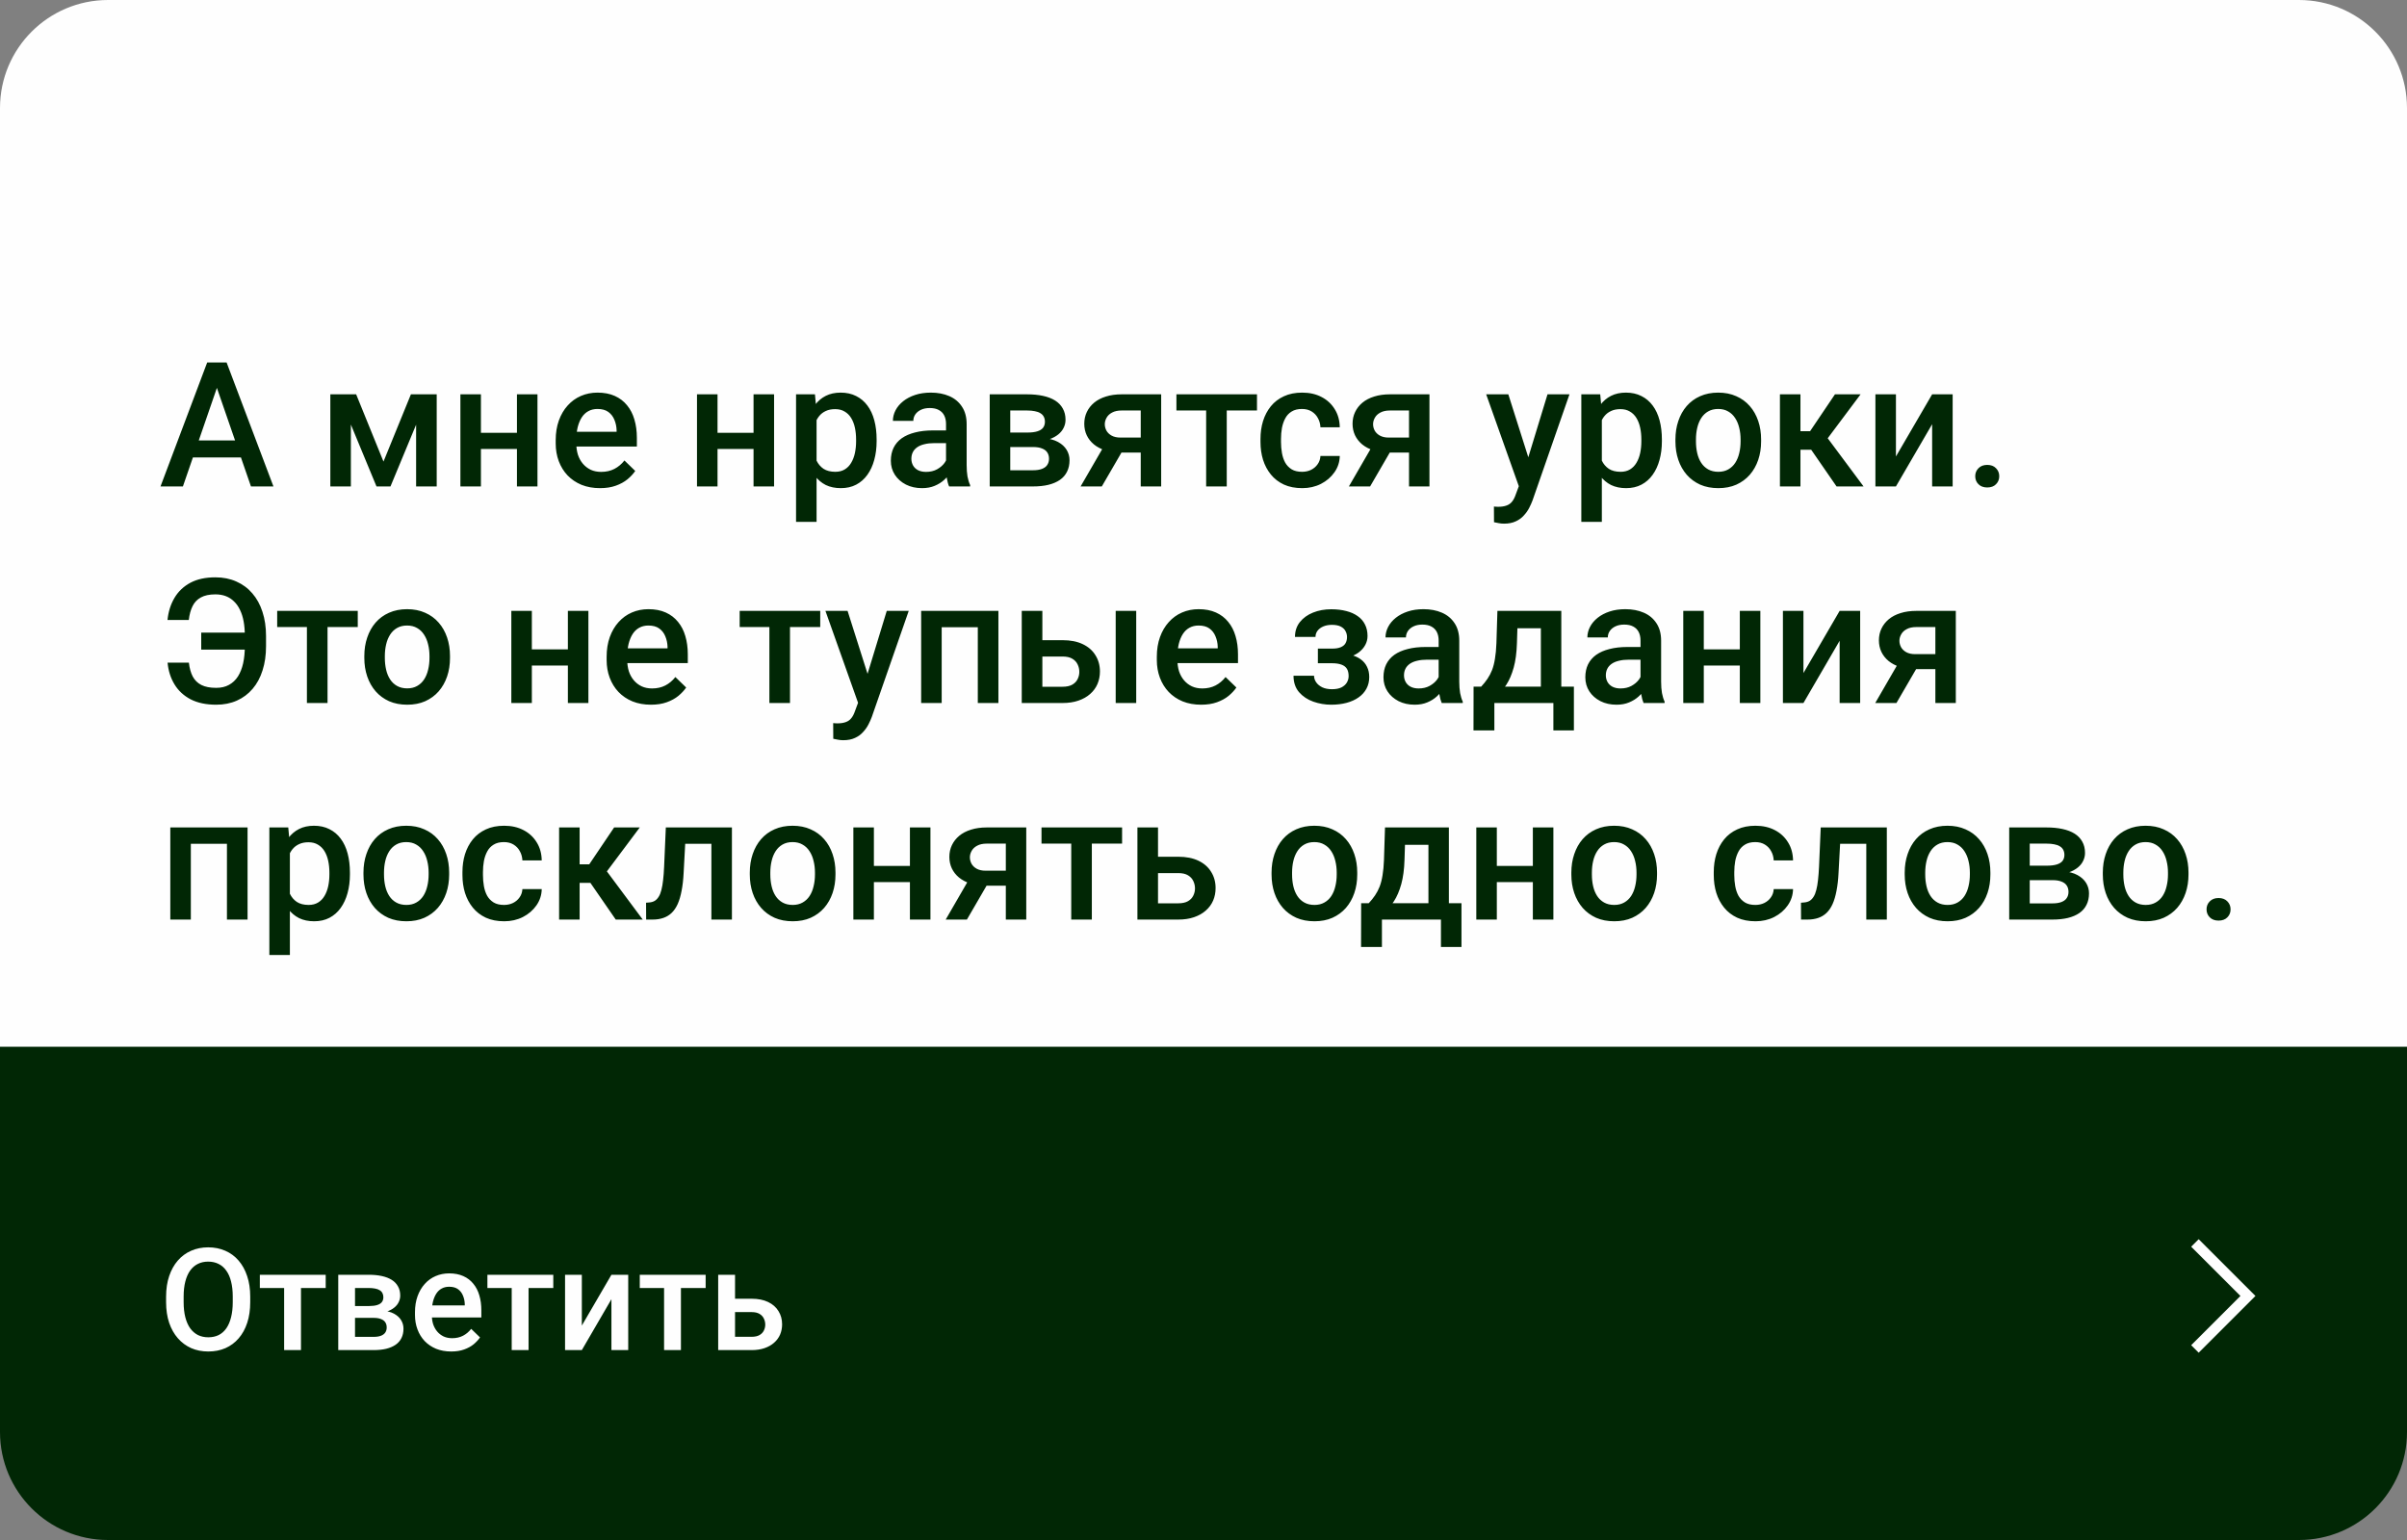
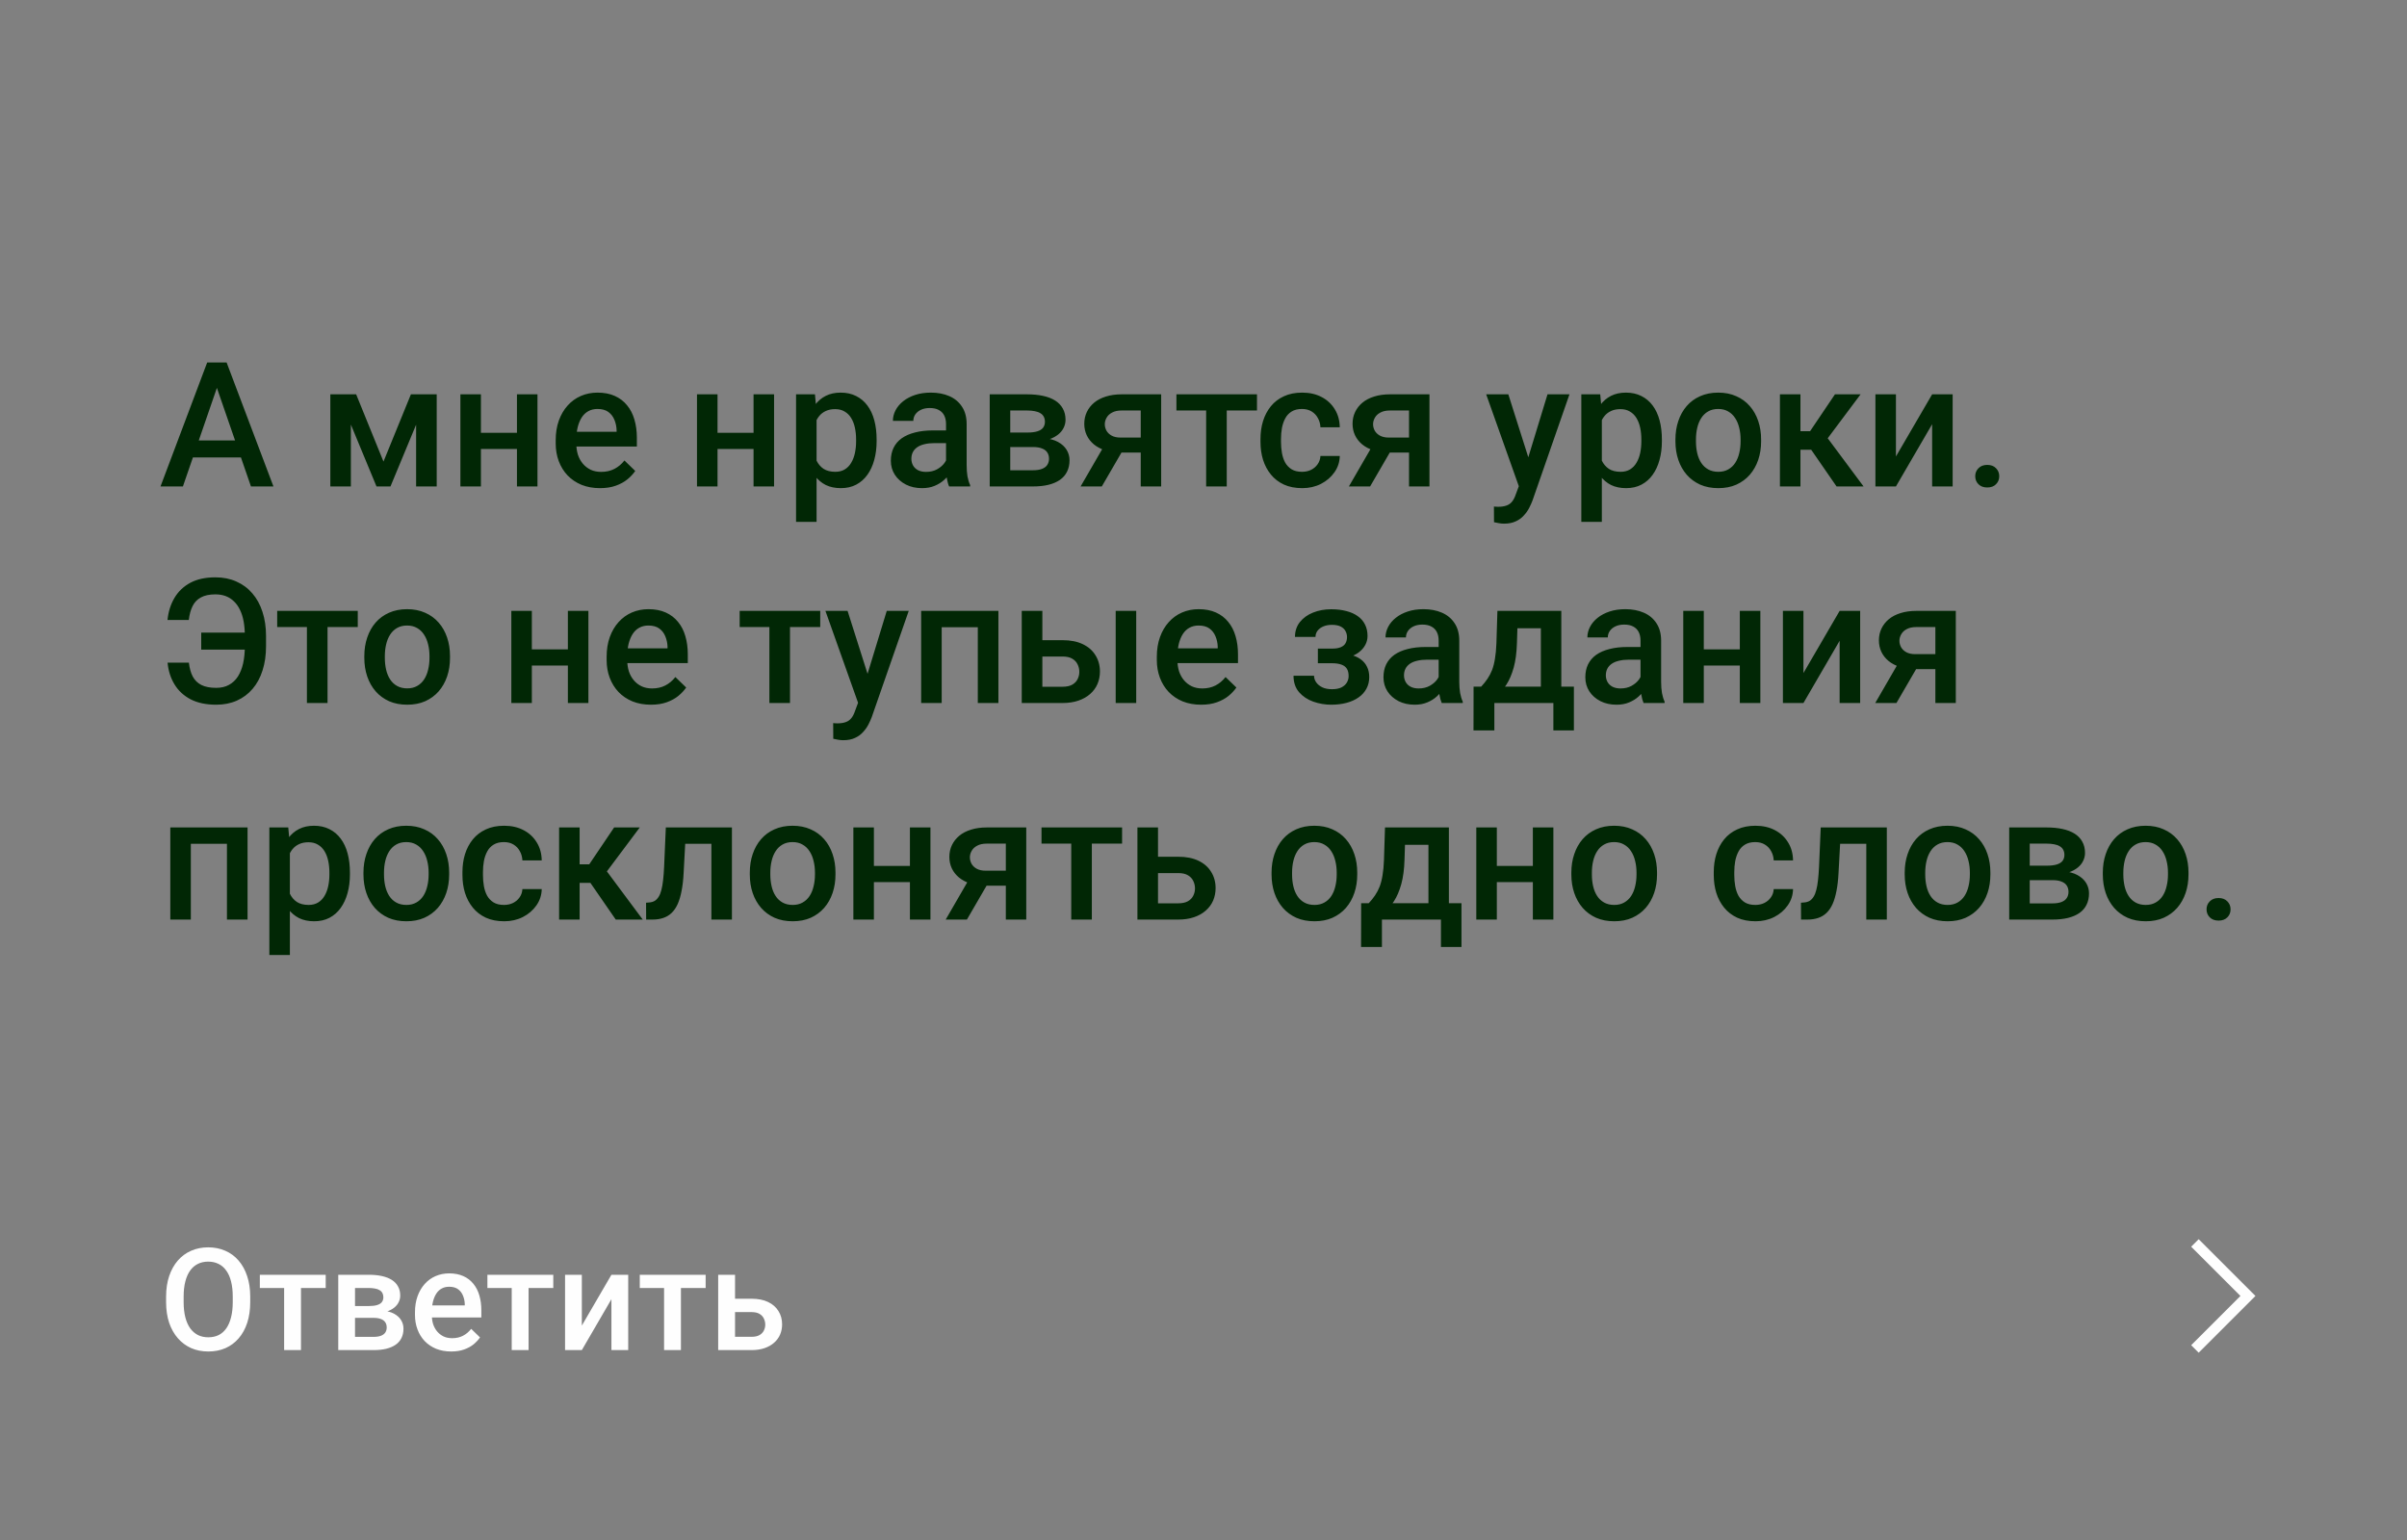
<svg xmlns="http://www.w3.org/2000/svg" width="200" height="128" viewBox="0 0 200 128" fill="none">
  <rect x="0" y="0" width="200" height="128" fill="#808080" stroke="none" />
-   <path d="M0 8.98C0 4.021 4.021 0 8.98 0H191.02C195.979 0 200 4.021 200 8.98V89H0V8.98Z" fill="#FEFEFE" />
  <path d="M18.277 31.501L15.198 40.432H13.337L17.215 30.128H18.404L18.277 31.501ZM20.853 40.432L17.767 31.501L17.633 30.128H18.829L22.721 40.432H20.853ZM20.704 36.61V38.019H15.099V36.61H20.704ZM31.864 38.365L34.143 32.775H35.622L32.445 40.432H31.284L28.114 32.775H29.593L31.864 38.365ZM29.154 32.775V40.432H27.448V32.775H29.154ZM34.575 40.432V32.775H36.287V40.432H34.575ZM43.428 35.973V37.318H39.465V35.973H43.428ZM39.96 32.775V40.432H38.255V32.775H39.96ZM44.659 32.775V40.432H42.954V32.775H44.659ZM49.854 40.573C49.288 40.573 48.776 40.481 48.318 40.297C47.865 40.109 47.478 39.847 47.157 39.512C46.841 39.177 46.598 38.783 46.428 38.33C46.259 37.877 46.174 37.389 46.174 36.865V36.582C46.174 35.983 46.261 35.44 46.435 34.954C46.61 34.468 46.853 34.053 47.164 33.709C47.476 33.36 47.844 33.093 48.268 32.909C48.693 32.725 49.153 32.633 49.648 32.633C50.196 32.633 50.675 32.725 51.085 32.909C51.495 33.093 51.835 33.353 52.104 33.688C52.378 34.018 52.581 34.412 52.713 34.869C52.849 35.327 52.918 35.832 52.918 36.384V37.113H47.002V35.888H51.234V35.754C51.224 35.447 51.163 35.16 51.05 34.891C50.941 34.622 50.774 34.405 50.547 34.239C50.321 34.074 50.019 33.992 49.641 33.992C49.358 33.992 49.106 34.053 48.884 34.176C48.667 34.294 48.486 34.466 48.339 34.692C48.193 34.919 48.08 35.193 47.999 35.513C47.924 35.829 47.886 36.186 47.886 36.582V36.865C47.886 37.2 47.931 37.511 48.021 37.799C48.115 38.082 48.252 38.33 48.431 38.542C48.611 38.755 48.828 38.922 49.082 39.045C49.337 39.163 49.627 39.222 49.953 39.222C50.363 39.222 50.729 39.139 51.05 38.974C51.37 38.809 51.649 38.575 51.885 38.273L52.783 39.144C52.618 39.384 52.404 39.616 52.139 39.837C51.875 40.054 51.552 40.231 51.17 40.368C50.792 40.505 50.354 40.573 49.854 40.573ZM63.087 35.973V37.318H59.124V35.973H63.087ZM59.62 32.775V40.432H57.914V32.775H59.62ZM64.319 32.775V40.432H62.613V32.775H64.319ZM67.85 34.247V43.376H66.145V32.775H67.716L67.85 34.247ZM72.839 36.532V36.681C72.839 37.238 72.773 37.754 72.641 38.231C72.514 38.703 72.323 39.115 72.068 39.469C71.818 39.818 71.509 40.09 71.141 40.283C70.773 40.477 70.348 40.573 69.867 40.573C69.391 40.573 68.973 40.486 68.614 40.312C68.26 40.132 67.961 39.88 67.716 39.554C67.47 39.229 67.272 38.846 67.121 38.408C66.975 37.964 66.871 37.478 66.81 36.95V36.377C66.871 35.815 66.975 35.306 67.121 34.848C67.272 34.391 67.47 33.996 67.716 33.666C67.961 33.336 68.26 33.081 68.614 32.902C68.968 32.723 69.381 32.633 69.853 32.633C70.334 32.633 70.761 32.727 71.134 32.916C71.507 33.1 71.82 33.364 72.075 33.709C72.33 34.048 72.521 34.459 72.648 34.94C72.776 35.417 72.839 35.947 72.839 36.532ZM71.134 36.681V36.532C71.134 36.179 71.101 35.851 71.035 35.549C70.969 35.242 70.865 34.973 70.723 34.742C70.582 34.511 70.4 34.331 70.178 34.204C69.961 34.072 69.7 34.006 69.393 34.006C69.091 34.006 68.831 34.058 68.614 34.162C68.397 34.261 68.216 34.4 68.07 34.579C67.923 34.758 67.81 34.968 67.73 35.209C67.65 35.445 67.593 35.702 67.56 35.98V37.353C67.617 37.693 67.713 38.004 67.85 38.288C67.987 38.571 68.18 38.797 68.43 38.967C68.685 39.132 69.011 39.215 69.407 39.215C69.714 39.215 69.975 39.148 70.192 39.016C70.41 38.884 70.587 38.703 70.723 38.471C70.865 38.236 70.969 37.964 71.035 37.658C71.101 37.351 71.134 37.025 71.134 36.681ZM78.607 38.896V35.244C78.607 34.971 78.557 34.735 78.458 34.537C78.359 34.339 78.208 34.185 78.005 34.077C77.807 33.968 77.557 33.914 77.255 33.914C76.977 33.914 76.736 33.961 76.533 34.056C76.331 34.15 76.172 34.277 76.059 34.438C75.946 34.598 75.889 34.78 75.889 34.983H74.191C74.191 34.681 74.264 34.388 74.41 34.105C74.557 33.822 74.769 33.57 75.047 33.348C75.326 33.126 75.658 32.952 76.045 32.824C76.432 32.697 76.866 32.633 77.347 32.633C77.923 32.633 78.432 32.73 78.876 32.923C79.324 33.117 79.675 33.409 79.93 33.801C80.19 34.188 80.32 34.674 80.32 35.259V38.663C80.32 39.012 80.343 39.325 80.39 39.604C80.442 39.877 80.515 40.116 80.61 40.319V40.432H78.862C78.781 40.248 78.718 40.014 78.671 39.731C78.628 39.443 78.607 39.165 78.607 38.896ZM78.855 35.775L78.869 36.83H77.644C77.328 36.83 77.05 36.86 76.809 36.922C76.569 36.978 76.368 37.063 76.208 37.176C76.047 37.29 75.927 37.426 75.847 37.587C75.767 37.747 75.727 37.929 75.727 38.132C75.727 38.335 75.774 38.521 75.868 38.691C75.963 38.856 76.099 38.986 76.279 39.08C76.463 39.174 76.684 39.222 76.944 39.222C77.293 39.222 77.597 39.151 77.857 39.009C78.121 38.863 78.329 38.686 78.48 38.479C78.63 38.266 78.711 38.066 78.72 37.877L79.272 38.634C79.216 38.828 79.119 39.035 78.982 39.257C78.845 39.479 78.666 39.691 78.444 39.894C78.227 40.092 77.965 40.255 77.659 40.382C77.357 40.51 77.007 40.573 76.611 40.573C76.111 40.573 75.665 40.474 75.274 40.276C74.882 40.073 74.576 39.802 74.354 39.462C74.132 39.118 74.021 38.729 74.021 38.295C74.021 37.889 74.097 37.53 74.248 37.219C74.403 36.903 74.63 36.639 74.927 36.426C75.229 36.214 75.597 36.054 76.031 35.945C76.465 35.832 76.96 35.775 77.517 35.775H78.855ZM85.825 37.155H83.377L83.363 35.952H85.372C85.703 35.952 85.974 35.919 86.186 35.853C86.403 35.787 86.564 35.688 86.667 35.556C86.771 35.419 86.823 35.254 86.823 35.06C86.823 34.9 86.793 34.761 86.731 34.643C86.67 34.52 86.575 34.421 86.448 34.346C86.325 34.266 86.17 34.209 85.981 34.176C85.797 34.138 85.582 34.119 85.337 34.119H83.943V40.432H82.237V32.775H85.337C85.828 32.775 86.269 32.817 86.66 32.902C87.057 32.987 87.394 33.117 87.672 33.291C87.951 33.466 88.163 33.688 88.309 33.956C88.46 34.221 88.536 34.532 88.536 34.891C88.536 35.127 88.484 35.348 88.38 35.556C88.281 35.763 88.132 35.947 87.934 36.108C87.736 36.268 87.493 36.4 87.205 36.504C86.918 36.603 86.587 36.664 86.215 36.688L85.825 37.155ZM85.825 40.432H82.881L83.561 39.087H85.825C86.127 39.087 86.377 39.049 86.575 38.974C86.774 38.898 86.92 38.79 87.014 38.648C87.113 38.502 87.163 38.33 87.163 38.132C87.163 37.929 87.116 37.754 87.021 37.608C86.927 37.462 86.781 37.351 86.582 37.276C86.389 37.195 86.137 37.155 85.825 37.155H83.879L83.893 35.952H86.207L86.696 36.419C87.182 36.452 87.585 36.556 87.906 36.731C88.227 36.905 88.467 37.124 88.628 37.389C88.788 37.653 88.868 37.941 88.868 38.252C88.868 38.611 88.8 38.927 88.663 39.2C88.531 39.474 88.333 39.703 88.069 39.887C87.809 40.066 87.491 40.203 87.113 40.297C86.736 40.387 86.306 40.432 85.825 40.432ZM91.954 36.688H93.723L91.55 40.432H89.788L91.954 36.688ZM93.199 32.775H96.483V40.432H94.785V34.119H93.199C92.879 34.119 92.614 34.176 92.407 34.289C92.199 34.398 92.046 34.541 91.947 34.721C91.848 34.895 91.798 35.075 91.798 35.259C91.798 35.443 91.843 35.62 91.933 35.789C92.027 35.959 92.171 36.098 92.364 36.207C92.562 36.315 92.81 36.37 93.107 36.37H95.358V37.615H93.107C92.636 37.615 92.213 37.556 91.841 37.438C91.468 37.316 91.152 37.148 90.892 36.936C90.633 36.719 90.435 36.466 90.298 36.179C90.161 35.886 90.093 35.568 90.093 35.223C90.093 34.869 90.163 34.544 90.305 34.247C90.447 33.949 90.649 33.69 90.914 33.468C91.183 33.246 91.508 33.077 91.89 32.959C92.277 32.836 92.713 32.775 93.199 32.775ZM101.932 32.775V40.432H100.22V32.775H101.932ZM104.444 32.775V34.119H97.75V32.775H104.444ZM108.188 39.215C108.467 39.215 108.717 39.16 108.938 39.052C109.165 38.938 109.346 38.783 109.483 38.585C109.625 38.387 109.703 38.158 109.717 37.898H111.323C111.314 38.394 111.168 38.844 110.884 39.25C110.601 39.656 110.226 39.979 109.759 40.219C109.292 40.455 108.776 40.573 108.209 40.573C107.624 40.573 107.115 40.474 106.681 40.276C106.247 40.073 105.886 39.795 105.598 39.441C105.31 39.087 105.093 38.679 104.947 38.217C104.805 37.754 104.735 37.259 104.735 36.731V36.483C104.735 35.955 104.805 35.459 104.947 34.997C105.093 34.53 105.31 34.119 105.598 33.765C105.886 33.411 106.247 33.136 106.681 32.937C107.115 32.734 107.622 32.633 108.202 32.633C108.816 32.633 109.353 32.756 109.816 33.001C110.278 33.242 110.641 33.579 110.906 34.013C111.175 34.442 111.314 34.943 111.323 35.513H109.717C109.703 35.23 109.632 34.975 109.504 34.749C109.382 34.518 109.207 34.334 108.981 34.197C108.759 34.06 108.492 33.992 108.181 33.992C107.837 33.992 107.551 34.063 107.325 34.204C107.098 34.341 106.921 34.53 106.794 34.77C106.667 35.006 106.575 35.273 106.518 35.57C106.466 35.862 106.44 36.167 106.44 36.483V36.731C106.44 37.047 106.466 37.353 106.518 37.651C106.57 37.948 106.66 38.214 106.787 38.45C106.919 38.681 107.098 38.868 107.325 39.009C107.551 39.146 107.839 39.215 108.188 39.215ZM114.246 36.688H116.015L113.843 40.432H112.08L114.246 36.688ZM115.491 32.775H118.775V40.432H117.077V34.119H115.491C115.171 34.119 114.906 34.176 114.699 34.289C114.491 34.398 114.338 34.541 114.239 34.721C114.14 34.895 114.09 35.075 114.09 35.259C114.09 35.443 114.135 35.62 114.225 35.789C114.319 35.959 114.463 36.098 114.656 36.207C114.855 36.315 115.102 36.37 115.399 36.37H117.65V37.615H115.399C114.928 37.615 114.505 37.556 114.133 37.438C113.76 37.316 113.444 37.148 113.184 36.936C112.925 36.719 112.727 36.466 112.59 36.179C112.453 35.886 112.385 35.568 112.385 35.223C112.385 34.869 112.455 34.544 112.597 34.247C112.739 33.949 112.941 33.69 113.206 33.468C113.475 33.246 113.8 33.077 114.182 32.959C114.569 32.836 115.006 32.775 115.491 32.775ZM126.503 39.597L128.584 32.775H130.409L127.338 41.599C127.267 41.788 127.175 41.993 127.062 42.215C126.949 42.437 126.8 42.647 126.616 42.845C126.437 43.048 126.213 43.211 125.944 43.333C125.675 43.461 125.35 43.524 124.967 43.524C124.816 43.524 124.67 43.51 124.529 43.482C124.392 43.458 124.262 43.432 124.139 43.404L124.132 42.102C124.179 42.107 124.236 42.111 124.302 42.116C124.373 42.121 124.43 42.123 124.472 42.123C124.755 42.123 124.991 42.088 125.18 42.017C125.368 41.951 125.522 41.842 125.64 41.691C125.762 41.541 125.866 41.338 125.951 41.083L126.503 39.597ZM125.328 32.775L127.147 38.507L127.451 40.304L126.27 40.609L123.488 32.775H125.328ZM133.099 34.247V43.376H131.393V32.775H132.964L133.099 34.247ZM138.088 36.532V36.681C138.088 37.238 138.022 37.754 137.89 38.231C137.762 38.703 137.571 39.115 137.316 39.469C137.066 39.818 136.757 40.09 136.389 40.283C136.021 40.477 135.597 40.573 135.116 40.573C134.639 40.573 134.222 40.486 133.863 40.312C133.509 40.132 133.21 39.88 132.964 39.554C132.719 39.229 132.521 38.846 132.37 38.408C132.223 37.964 132.12 37.478 132.058 36.95V36.377C132.12 35.815 132.223 35.306 132.37 34.848C132.521 34.391 132.719 33.996 132.964 33.666C133.21 33.336 133.509 33.081 133.863 32.902C134.217 32.723 134.63 32.633 135.101 32.633C135.583 32.633 136.01 32.727 136.382 32.916C136.755 33.1 137.069 33.364 137.324 33.709C137.578 34.048 137.769 34.459 137.897 34.94C138.024 35.417 138.088 35.947 138.088 36.532ZM136.382 36.681V36.532C136.382 36.179 136.349 35.851 136.283 35.549C136.217 35.242 136.113 34.973 135.972 34.742C135.83 34.511 135.649 34.331 135.427 34.204C135.21 34.072 134.948 34.006 134.641 34.006C134.339 34.006 134.08 34.058 133.863 34.162C133.646 34.261 133.464 34.4 133.318 34.579C133.172 34.758 133.059 34.968 132.978 35.209C132.898 35.445 132.842 35.702 132.809 35.98V37.353C132.865 37.693 132.962 38.004 133.099 38.288C133.235 38.571 133.429 38.797 133.679 38.967C133.934 39.132 134.259 39.215 134.656 39.215C134.962 39.215 135.224 39.148 135.441 39.016C135.658 38.884 135.835 38.703 135.972 38.471C136.113 38.236 136.217 37.964 136.283 37.658C136.349 37.351 136.382 37.025 136.382 36.681ZM139.213 36.688V36.525C139.213 35.973 139.293 35.462 139.454 34.99C139.614 34.513 139.845 34.1 140.147 33.751C140.454 33.397 140.827 33.124 141.265 32.93C141.709 32.732 142.209 32.633 142.766 32.633C143.327 32.633 143.827 32.732 144.266 32.93C144.709 33.124 145.084 33.397 145.391 33.751C145.698 34.1 145.931 34.513 146.092 34.99C146.252 35.462 146.332 35.973 146.332 36.525V36.688C146.332 37.24 146.252 37.752 146.092 38.224C145.931 38.696 145.698 39.108 145.391 39.462C145.084 39.811 144.712 40.085 144.273 40.283C143.834 40.477 143.337 40.573 142.78 40.573C142.218 40.573 141.716 40.477 141.272 40.283C140.834 40.085 140.461 39.811 140.154 39.462C139.848 39.108 139.614 38.696 139.454 38.224C139.293 37.752 139.213 37.24 139.213 36.688ZM140.919 36.525V36.688C140.919 37.032 140.954 37.358 141.025 37.665C141.096 37.971 141.206 38.24 141.357 38.471C141.508 38.703 141.702 38.884 141.938 39.016C142.174 39.148 142.454 39.215 142.78 39.215C143.096 39.215 143.37 39.148 143.601 39.016C143.837 38.884 144.03 38.703 144.181 38.471C144.332 38.24 144.443 37.971 144.514 37.665C144.589 37.358 144.627 37.032 144.627 36.688V36.525C144.627 36.186 144.589 35.865 144.514 35.563C144.443 35.256 144.33 34.985 144.174 34.749C144.023 34.513 143.83 34.329 143.594 34.197C143.362 34.06 143.086 33.992 142.766 33.992C142.445 33.992 142.166 34.06 141.931 34.197C141.699 34.329 141.508 34.513 141.357 34.749C141.206 34.985 141.096 35.256 141.025 35.563C140.954 35.865 140.919 36.186 140.919 36.525ZM149.602 32.775V40.432H147.896V32.775H149.602ZM154.598 32.775L151.152 37.382H149.206L148.979 35.839H150.402L152.468 32.775H154.598ZM152.602 40.432L150.295 37.092L151.64 36.122L154.846 40.432H152.602ZM157.535 37.941L160.543 32.775H162.248V40.432H160.543V35.259L157.535 40.432H155.83V32.775H157.535V37.941ZM164.124 39.583C164.124 39.318 164.213 39.097 164.393 38.917C164.572 38.733 164.815 38.641 165.121 38.641C165.433 38.641 165.676 38.733 165.85 38.917C166.03 39.097 166.119 39.318 166.119 39.583C166.119 39.847 166.03 40.069 165.85 40.248C165.676 40.427 165.433 40.517 165.121 40.517C164.815 40.517 164.572 40.427 164.393 40.248C164.213 40.069 164.124 39.847 164.124 39.583ZM21.03 52.579V53.995H16.72V52.579H21.03ZM13.925 55.077H15.694C15.746 55.53 15.852 55.912 16.012 56.224C16.177 56.535 16.416 56.771 16.727 56.931C17.043 57.092 17.456 57.172 17.965 57.172C18.376 57.172 18.73 57.09 19.027 56.924C19.329 56.759 19.576 56.526 19.77 56.224C19.963 55.917 20.107 55.554 20.202 55.134C20.296 54.709 20.343 54.235 20.343 53.712V52.848C20.343 52.409 20.31 52.011 20.244 51.652C20.178 51.289 20.077 50.968 19.94 50.69C19.808 50.411 19.643 50.178 19.444 49.989C19.251 49.796 19.024 49.649 18.765 49.55C18.506 49.451 18.215 49.402 17.895 49.402C17.399 49.402 16.998 49.487 16.692 49.657C16.385 49.822 16.154 50.065 15.998 50.385C15.842 50.702 15.739 51.084 15.687 51.532H13.917C13.988 50.838 14.182 50.225 14.498 49.692C14.814 49.159 15.253 48.741 15.814 48.439C16.38 48.137 17.074 47.986 17.895 47.986C18.541 47.986 19.121 48.102 19.636 48.333C20.154 48.56 20.598 48.887 20.966 49.317C21.334 49.741 21.615 50.253 21.808 50.852C22.006 51.452 22.105 52.122 22.105 52.862V53.712C22.105 54.452 22.009 55.122 21.815 55.721C21.627 56.321 21.351 56.832 20.987 57.257C20.624 57.682 20.188 58.007 19.678 58.234C19.168 58.46 18.598 58.573 17.965 58.573C17.13 58.573 16.423 58.425 15.842 58.127C15.267 57.825 14.819 57.41 14.498 56.882C14.177 56.353 13.986 55.752 13.925 55.077ZM27.215 50.775V58.432H25.502V50.775H27.215ZM29.727 50.775V52.119H23.032V50.775H29.727ZM30.272 54.688V54.525C30.272 53.973 30.352 53.462 30.513 52.99C30.673 52.513 30.904 52.1 31.206 51.751C31.513 51.397 31.886 51.124 32.324 50.93C32.768 50.732 33.268 50.633 33.825 50.633C34.386 50.633 34.886 50.732 35.325 50.93C35.768 51.124 36.143 51.397 36.45 51.751C36.757 52.1 36.99 52.513 37.151 52.99C37.311 53.462 37.391 53.973 37.391 54.525V54.688C37.391 55.24 37.311 55.752 37.151 56.224C36.99 56.696 36.757 57.108 36.45 57.462C36.143 57.811 35.771 58.085 35.332 58.283C34.893 58.477 34.395 58.573 33.839 58.573C33.277 58.573 32.775 58.477 32.331 58.283C31.893 58.085 31.52 57.811 31.213 57.462C30.907 57.108 30.673 56.696 30.513 56.224C30.352 55.752 30.272 55.24 30.272 54.688ZM31.977 54.525V54.688C31.977 55.032 32.013 55.358 32.084 55.665C32.154 55.971 32.265 56.24 32.416 56.471C32.567 56.703 32.761 56.884 32.997 57.016C33.233 57.148 33.513 57.215 33.839 57.215C34.155 57.215 34.428 57.148 34.66 57.016C34.896 56.884 35.089 56.703 35.24 56.471C35.391 56.24 35.502 55.971 35.573 55.665C35.648 55.358 35.686 55.032 35.686 54.688V54.525C35.686 54.186 35.648 53.865 35.573 53.563C35.502 53.256 35.389 52.985 35.233 52.749C35.082 52.513 34.889 52.329 34.653 52.197C34.421 52.06 34.145 51.992 33.825 51.992C33.504 51.992 33.225 52.06 32.989 52.197C32.758 52.329 32.567 52.513 32.416 52.749C32.265 52.985 32.154 53.256 32.084 53.563C32.013 53.865 31.977 54.186 31.977 54.525ZM47.66 53.973V55.318H43.697V53.973H47.66ZM44.192 50.775V58.432H42.487V50.775H44.192ZM48.891 50.775V58.432H47.186V50.775H48.891ZM54.086 58.573C53.52 58.573 53.008 58.481 52.55 58.297C52.097 58.109 51.71 57.847 51.389 57.512C51.073 57.177 50.83 56.783 50.66 56.33C50.491 55.877 50.406 55.389 50.406 54.865V54.582C50.406 53.983 50.493 53.44 50.667 52.954C50.842 52.468 51.085 52.053 51.396 51.709C51.708 51.36 52.076 51.093 52.5 50.909C52.925 50.725 53.385 50.633 53.88 50.633C54.428 50.633 54.907 50.725 55.317 50.909C55.727 51.093 56.067 51.353 56.336 51.688C56.61 52.018 56.813 52.412 56.945 52.869C57.081 53.327 57.15 53.832 57.15 54.384V55.113H51.234V53.888H55.466V53.754C55.456 53.447 55.395 53.16 55.282 52.891C55.173 52.622 55.006 52.405 54.779 52.239C54.553 52.074 54.251 51.992 53.873 51.992C53.59 51.992 53.338 52.053 53.116 52.176C52.899 52.294 52.717 52.466 52.571 52.692C52.425 52.919 52.312 53.193 52.231 53.513C52.156 53.829 52.118 54.186 52.118 54.582V54.865C52.118 55.2 52.163 55.511 52.253 55.799C52.347 56.082 52.484 56.33 52.663 56.542C52.842 56.755 53.059 56.922 53.314 57.045C53.569 57.163 53.859 57.222 54.185 57.222C54.595 57.222 54.961 57.139 55.282 56.974C55.602 56.809 55.881 56.575 56.117 56.273L57.015 57.144C56.85 57.384 56.636 57.616 56.371 57.837C56.107 58.054 55.784 58.231 55.402 58.368C55.025 58.505 54.586 58.573 54.086 58.573ZM65.642 50.775V58.432H63.929V50.775H65.642ZM68.154 50.775V52.119H61.46V50.775H68.154ZM71.601 57.597L73.681 50.775H75.507L72.436 59.599C72.365 59.788 72.273 59.993 72.16 60.215C72.047 60.437 71.898 60.647 71.714 60.845C71.535 61.048 71.311 61.211 71.042 61.333C70.773 61.461 70.447 61.524 70.065 61.524C69.914 61.524 69.768 61.51 69.626 61.482C69.49 61.458 69.36 61.432 69.237 61.404L69.23 60.102C69.277 60.107 69.334 60.111 69.4 60.116C69.471 60.121 69.527 60.123 69.57 60.123C69.853 60.123 70.089 60.088 70.278 60.017C70.466 59.951 70.62 59.842 70.737 59.691C70.86 59.541 70.964 59.338 71.049 59.083L71.601 57.597ZM70.426 50.775L72.245 56.507L72.549 58.304L71.367 58.609L68.586 50.775H70.426ZM81.622 50.775V52.133H77.843V50.775H81.622ZM78.246 50.775V58.432H76.54V50.775H78.246ZM82.959 50.775V58.432H81.247V50.775H82.959ZM86.031 53.209H88.288C88.948 53.209 89.51 53.32 89.972 53.542C90.435 53.763 90.786 54.072 91.027 54.469C91.272 54.86 91.395 55.309 91.395 55.813C91.395 56.186 91.326 56.533 91.189 56.854C91.053 57.17 90.85 57.446 90.581 57.682C90.317 57.917 89.991 58.102 89.604 58.234C89.222 58.366 88.783 58.432 88.288 58.432H84.898V50.775H86.611V57.08H88.288C88.628 57.08 88.899 57.021 89.102 56.903C89.305 56.785 89.451 56.632 89.541 56.443C89.635 56.255 89.682 56.054 89.682 55.842C89.682 55.625 89.635 55.419 89.541 55.226C89.451 55.032 89.305 54.874 89.102 54.752C88.899 54.629 88.628 54.568 88.288 54.568H86.031V53.209ZM94.409 50.775V58.432H92.704V50.775H94.409ZM99.802 58.573C99.236 58.573 98.724 58.481 98.266 58.297C97.814 58.109 97.427 57.847 97.106 57.512C96.79 57.177 96.547 56.783 96.377 56.33C96.207 55.877 96.122 55.389 96.122 54.865V54.582C96.122 53.983 96.209 53.44 96.384 52.954C96.558 52.468 96.802 52.053 97.113 51.709C97.424 51.36 97.792 51.093 98.217 50.909C98.641 50.725 99.102 50.633 99.597 50.633C100.144 50.633 100.623 50.725 101.033 50.909C101.444 51.093 101.784 51.353 102.053 51.688C102.326 52.018 102.529 52.412 102.661 52.869C102.798 53.327 102.866 53.832 102.866 54.384V55.113H96.95V53.888H101.182V53.754C101.173 53.447 101.111 53.16 100.998 52.891C100.89 52.622 100.722 52.405 100.496 52.239C100.269 52.074 99.967 51.992 99.59 51.992C99.307 51.992 99.054 52.053 98.832 52.176C98.615 52.294 98.434 52.466 98.288 52.692C98.141 52.919 98.028 53.193 97.948 53.513C97.873 53.829 97.835 54.186 97.835 54.582V54.865C97.835 55.2 97.879 55.511 97.969 55.799C98.064 56.082 98.2 56.33 98.38 56.542C98.559 56.755 98.776 56.922 99.031 57.045C99.285 57.163 99.576 57.222 99.901 57.222C100.312 57.222 100.677 57.139 100.998 56.974C101.319 56.809 101.597 56.575 101.833 56.273L102.732 57.144C102.567 57.384 102.352 57.616 102.088 57.837C101.824 58.054 101.501 58.231 101.118 58.368C100.741 58.505 100.302 58.573 99.802 58.573ZM110.976 54.773H109.504V53.91H110.693C110.995 53.91 111.236 53.87 111.415 53.789C111.599 53.709 111.729 53.598 111.804 53.457C111.885 53.31 111.925 53.141 111.925 52.947C111.925 52.777 111.885 52.617 111.804 52.466C111.729 52.31 111.599 52.183 111.415 52.084C111.231 51.985 110.981 51.935 110.665 51.935C110.406 51.935 110.172 51.978 109.964 52.063C109.762 52.148 109.601 52.266 109.483 52.416C109.365 52.567 109.306 52.742 109.306 52.94H107.601C107.601 52.464 107.735 52.053 108.004 51.709C108.278 51.364 108.643 51.1 109.101 50.916C109.559 50.732 110.061 50.64 110.608 50.64C111.076 50.64 111.495 50.69 111.868 50.789C112.241 50.883 112.557 51.025 112.816 51.213C113.081 51.397 113.281 51.629 113.418 51.907C113.559 52.181 113.63 52.499 113.63 52.862C113.63 53.122 113.569 53.367 113.446 53.598C113.324 53.829 113.147 54.035 112.915 54.214C112.684 54.389 112.404 54.525 112.073 54.624C111.748 54.724 111.382 54.773 110.976 54.773ZM109.504 54.278H110.976C111.429 54.278 111.83 54.322 112.179 54.412C112.529 54.497 112.821 54.624 113.057 54.794C113.293 54.964 113.47 55.174 113.588 55.424C113.71 55.669 113.772 55.953 113.772 56.273C113.772 56.632 113.694 56.955 113.538 57.243C113.387 57.526 113.17 57.767 112.887 57.965C112.609 58.163 112.276 58.314 111.889 58.418C111.502 58.521 111.076 58.573 110.608 58.573C110.099 58.573 109.604 58.488 109.122 58.319C108.646 58.149 108.252 57.887 107.94 57.533C107.634 57.174 107.48 56.719 107.48 56.167H109.186C109.186 56.361 109.245 56.542 109.363 56.712C109.481 56.882 109.651 57.021 109.872 57.13C110.094 57.233 110.361 57.285 110.672 57.285C110.993 57.285 111.255 57.236 111.458 57.137C111.661 57.033 111.811 56.898 111.911 56.733C112.01 56.563 112.059 56.384 112.059 56.196C112.059 55.941 112.01 55.736 111.911 55.58C111.811 55.424 111.661 55.311 111.458 55.24C111.255 55.165 111 55.127 110.693 55.127H109.504V54.278ZM119.539 56.896V53.244C119.539 52.971 119.49 52.735 119.391 52.537C119.292 52.339 119.141 52.185 118.938 52.077C118.74 51.968 118.49 51.914 118.188 51.914C117.909 51.914 117.669 51.961 117.466 52.056C117.263 52.15 117.105 52.277 116.992 52.438C116.879 52.598 116.822 52.78 116.822 52.983H115.123C115.123 52.681 115.197 52.388 115.343 52.105C115.489 51.822 115.701 51.57 115.98 51.348C116.258 51.126 116.591 50.952 116.978 50.824C117.364 50.697 117.799 50.633 118.28 50.633C118.855 50.633 119.365 50.73 119.808 50.923C120.257 51.117 120.608 51.409 120.863 51.801C121.122 52.188 121.252 52.674 121.252 53.259V56.663C121.252 57.012 121.276 57.325 121.323 57.604C121.375 57.877 121.448 58.116 121.542 58.319V58.432H119.794C119.714 58.248 119.65 58.014 119.603 57.731C119.561 57.443 119.539 57.165 119.539 56.896ZM119.787 53.775L119.801 54.83H118.577C118.261 54.83 117.983 54.86 117.742 54.922C117.501 54.978 117.301 55.063 117.14 55.176C116.98 55.29 116.86 55.426 116.779 55.587C116.699 55.747 116.659 55.929 116.659 56.132C116.659 56.335 116.706 56.521 116.801 56.691C116.895 56.856 117.032 56.986 117.211 57.08C117.395 57.174 117.617 57.222 117.876 57.222C118.225 57.222 118.53 57.151 118.789 57.009C119.053 56.863 119.261 56.686 119.412 56.479C119.563 56.266 119.643 56.066 119.653 55.877L120.205 56.634C120.148 56.828 120.051 57.035 119.914 57.257C119.778 57.479 119.598 57.691 119.377 57.894C119.16 58.092 118.898 58.255 118.591 58.382C118.289 58.51 117.94 58.573 117.544 58.573C117.044 58.573 116.598 58.474 116.206 58.276C115.815 58.073 115.508 57.802 115.286 57.462C115.064 57.118 114.954 56.729 114.954 56.295C114.954 55.889 115.029 55.53 115.18 55.219C115.336 54.903 115.562 54.639 115.859 54.426C116.161 54.214 116.529 54.054 116.963 53.945C117.397 53.832 117.893 53.775 118.45 53.775H119.787ZM124.422 50.775H126.128L126.043 53.471C126.019 54.254 125.93 54.926 125.774 55.488C125.618 56.049 125.416 56.523 125.166 56.91C124.915 57.292 124.632 57.606 124.316 57.852C124.005 58.097 123.677 58.29 123.333 58.432H122.83V57.087L123.071 57.073C123.274 56.856 123.448 56.639 123.594 56.422C123.745 56.2 123.873 55.957 123.977 55.693C124.08 55.424 124.161 55.11 124.217 54.752C124.279 54.393 124.319 53.966 124.338 53.471L124.422 50.775ZM124.875 50.775H129.73V58.432H128.032V52.218H124.875V50.775ZM122.441 57.073H130.777V60.711H129.072V58.432H124.168V60.711H122.434L122.441 57.073ZM136.312 56.896V53.244C136.312 52.971 136.262 52.735 136.163 52.537C136.064 52.339 135.913 52.185 135.71 52.077C135.512 51.968 135.262 51.914 134.96 51.914C134.682 51.914 134.441 51.961 134.238 52.056C134.035 52.15 133.877 52.277 133.764 52.438C133.651 52.598 133.594 52.78 133.594 52.983H131.896C131.896 52.681 131.969 52.388 132.115 52.105C132.261 51.822 132.474 51.57 132.752 51.348C133.03 51.126 133.363 50.952 133.75 50.824C134.137 50.697 134.571 50.633 135.052 50.633C135.627 50.633 136.137 50.73 136.58 50.923C137.029 51.117 137.38 51.409 137.635 51.801C137.894 52.188 138.024 52.674 138.024 53.259V56.663C138.024 57.012 138.048 57.325 138.095 57.604C138.147 57.877 138.22 58.116 138.314 58.319V58.432H136.566C136.486 58.248 136.422 58.014 136.375 57.731C136.333 57.443 136.312 57.165 136.312 56.896ZM136.559 53.775L136.573 54.83H135.349C135.033 54.83 134.755 54.86 134.514 54.922C134.273 54.978 134.073 55.063 133.913 55.176C133.752 55.29 133.632 55.426 133.552 55.587C133.471 55.747 133.431 55.929 133.431 56.132C133.431 56.335 133.478 56.521 133.573 56.691C133.667 56.856 133.804 56.986 133.983 57.08C134.167 57.174 134.389 57.222 134.648 57.222C134.998 57.222 135.302 57.151 135.561 57.009C135.826 56.863 136.033 56.686 136.184 56.479C136.335 56.266 136.415 56.066 136.425 55.877L136.977 56.634C136.92 56.828 136.823 57.035 136.687 57.257C136.55 57.479 136.371 57.691 136.149 57.894C135.932 58.092 135.67 58.255 135.363 58.382C135.061 58.51 134.712 58.573 134.316 58.573C133.816 58.573 133.37 58.474 132.978 58.276C132.587 58.073 132.28 57.802 132.058 57.462C131.837 57.118 131.726 56.729 131.726 56.295C131.726 55.889 131.801 55.53 131.952 55.219C132.108 54.903 132.334 54.639 132.632 54.426C132.934 54.214 133.302 54.054 133.736 53.945C134.17 53.832 134.665 53.775 135.222 53.775H136.559ZM145.037 53.973V55.318H141.074V53.973H145.037ZM141.57 50.775V58.432H139.864V50.775H141.57ZM146.269 50.775V58.432H144.563V50.775H146.269ZM149.85 55.941L152.857 50.775H154.563V58.432H152.857V53.259L149.85 58.432H148.144V50.775H149.85V55.941ZM157.981 54.688H159.75L157.577 58.432H155.815L157.981 54.688ZM159.226 50.775H162.51V58.432H160.812V52.119H159.226C158.906 52.119 158.641 52.176 158.434 52.289C158.226 52.398 158.073 52.541 157.974 52.721C157.875 52.895 157.825 53.075 157.825 53.259C157.825 53.443 157.87 53.62 157.96 53.789C158.054 53.959 158.198 54.098 158.391 54.207C158.589 54.315 158.837 54.37 159.134 54.37H161.385V55.615H159.134C158.663 55.615 158.24 55.556 157.868 55.438C157.495 55.316 157.179 55.148 156.919 54.936C156.66 54.719 156.462 54.466 156.325 54.179C156.188 53.886 156.12 53.568 156.12 53.223C156.12 52.869 156.19 52.544 156.332 52.247C156.474 51.949 156.676 51.69 156.941 51.468C157.209 51.246 157.535 51.077 157.917 50.959C158.304 50.836 158.74 50.775 159.226 50.775ZM19.232 68.775V70.133H15.453V68.775H19.232ZM15.857 68.775V76.432H14.151V68.775H15.857ZM20.57 68.775V76.432H18.857V68.775H20.57ZM24.087 70.247V79.376H22.381V68.775H23.952L24.087 70.247ZM29.076 72.532V72.681C29.076 73.238 29.01 73.754 28.878 74.231C28.75 74.703 28.559 75.115 28.305 75.469C28.055 75.818 27.746 76.09 27.378 76.283C27.01 76.477 26.585 76.573 26.104 76.573C25.627 76.573 25.21 76.486 24.851 76.311C24.497 76.132 24.198 75.88 23.952 75.554C23.707 75.229 23.509 74.847 23.358 74.408C23.212 73.964 23.108 73.478 23.047 72.95V72.377C23.108 71.815 23.212 71.306 23.358 70.848C23.509 70.391 23.707 69.996 23.952 69.666C24.198 69.336 24.497 69.081 24.851 68.902C25.205 68.723 25.618 68.633 26.09 68.633C26.571 68.633 26.998 68.727 27.37 68.916C27.743 69.1 28.057 69.364 28.312 69.709C28.567 70.048 28.758 70.459 28.885 70.94C29.012 71.417 29.076 71.947 29.076 72.532ZM27.37 72.681V72.532C27.37 72.179 27.337 71.851 27.271 71.549C27.205 71.242 27.102 70.973 26.96 70.742C26.819 70.511 26.637 70.332 26.415 70.204C26.198 70.072 25.936 70.006 25.63 70.006C25.328 70.006 25.068 70.058 24.851 70.162C24.634 70.261 24.453 70.4 24.306 70.579C24.16 70.758 24.047 70.968 23.966 71.209C23.886 71.445 23.83 71.702 23.797 71.98V73.353C23.853 73.693 23.95 74.004 24.087 74.287C24.224 74.571 24.417 74.797 24.667 74.967C24.922 75.132 25.247 75.215 25.644 75.215C25.95 75.215 26.212 75.148 26.429 75.016C26.646 74.884 26.823 74.703 26.96 74.472C27.102 74.236 27.205 73.964 27.271 73.658C27.337 73.351 27.37 73.025 27.37 72.681ZM30.201 72.688V72.525C30.201 71.973 30.281 71.462 30.442 70.99C30.602 70.513 30.833 70.1 31.135 69.751C31.442 69.397 31.815 69.124 32.254 68.93C32.697 68.732 33.197 68.633 33.754 68.633C34.315 68.633 34.815 68.732 35.254 68.93C35.698 69.124 36.073 69.397 36.379 69.751C36.686 70.1 36.919 70.513 37.08 70.99C37.24 71.462 37.321 71.973 37.321 72.525V72.688C37.321 73.24 37.24 73.752 37.08 74.224C36.919 74.696 36.686 75.108 36.379 75.462C36.073 75.811 35.7 76.085 35.261 76.283C34.822 76.477 34.325 76.573 33.768 76.573C33.206 76.573 32.704 76.477 32.261 76.283C31.822 76.085 31.449 75.811 31.142 75.462C30.836 75.108 30.602 74.696 30.442 74.224C30.281 73.752 30.201 73.24 30.201 72.688ZM31.907 72.525V72.688C31.907 73.032 31.942 73.358 32.013 73.665C32.084 73.971 32.195 74.24 32.346 74.472C32.496 74.703 32.69 74.884 32.926 75.016C33.162 75.148 33.442 75.215 33.768 75.215C34.084 75.215 34.358 75.148 34.589 75.016C34.825 74.884 35.018 74.703 35.169 74.472C35.32 74.24 35.431 73.971 35.502 73.665C35.577 73.358 35.615 73.032 35.615 72.688V72.525C35.615 72.186 35.577 71.865 35.502 71.563C35.431 71.256 35.318 70.985 35.162 70.749C35.011 70.513 34.818 70.329 34.582 70.197C34.351 70.06 34.075 69.992 33.754 69.992C33.433 69.992 33.155 70.06 32.919 70.197C32.688 70.329 32.496 70.513 32.346 70.749C32.195 70.985 32.084 71.256 32.013 71.563C31.942 71.865 31.907 72.186 31.907 72.525ZM41.878 75.215C42.156 75.215 42.407 75.16 42.628 75.052C42.855 74.939 43.036 74.783 43.173 74.585C43.315 74.387 43.392 74.158 43.407 73.898H45.013C45.004 74.394 44.857 74.844 44.574 75.25C44.291 75.656 43.916 75.979 43.449 76.219C42.982 76.455 42.465 76.573 41.899 76.573C41.314 76.573 40.805 76.474 40.371 76.276C39.937 76.073 39.576 75.795 39.288 75.441C39 75.087 38.783 74.679 38.637 74.217C38.495 73.754 38.425 73.259 38.425 72.731V72.483C38.425 71.954 38.495 71.459 38.637 70.997C38.783 70.53 39 70.119 39.288 69.765C39.576 69.412 39.937 69.135 40.371 68.937C40.805 68.734 41.312 68.633 41.892 68.633C42.505 68.633 43.043 68.756 43.506 69.001C43.968 69.242 44.331 69.579 44.596 70.013C44.864 70.442 45.004 70.942 45.013 71.513H43.407C43.392 71.23 43.322 70.975 43.194 70.749C43.072 70.518 42.897 70.334 42.671 70.197C42.449 70.06 42.182 69.992 41.871 69.992C41.527 69.992 41.241 70.063 41.015 70.204C40.788 70.341 40.611 70.53 40.484 70.77C40.356 71.006 40.264 71.273 40.208 71.57C40.156 71.862 40.13 72.167 40.13 72.483V72.731C40.13 73.047 40.156 73.353 40.208 73.651C40.26 73.948 40.349 74.214 40.477 74.45C40.609 74.681 40.788 74.868 41.015 75.009C41.241 75.146 41.529 75.215 41.878 75.215ZM48.162 68.775V76.432H46.457V68.775H48.162ZM53.159 68.775L49.712 73.382H47.766L47.539 71.839H48.962L51.028 68.775H53.159ZM51.163 76.432L48.856 73.091L50.2 72.122L53.406 76.432H51.163ZM59.478 68.775V70.133H55.742V68.775H59.478ZM60.816 68.775V76.432H59.11V68.775H60.816ZM55.324 68.775H57.008L56.803 72.561C56.775 73.122 56.718 73.618 56.633 74.047C56.553 74.472 56.445 74.837 56.308 75.144C56.171 75.446 56.003 75.691 55.805 75.88C55.607 76.069 55.376 76.208 55.112 76.297C54.848 76.387 54.55 76.432 54.22 76.432H53.689L53.682 75.031L53.951 75.009C54.126 74.995 54.277 74.95 54.404 74.875C54.532 74.795 54.64 74.681 54.73 74.535C54.824 74.389 54.9 74.2 54.956 73.969C55.017 73.738 55.065 73.464 55.098 73.148C55.135 72.832 55.164 72.464 55.182 72.044L55.324 68.775ZM62.302 72.688V72.525C62.302 71.973 62.382 71.462 62.542 70.99C62.703 70.513 62.934 70.1 63.236 69.751C63.543 69.397 63.915 69.124 64.354 68.93C64.798 68.732 65.298 68.633 65.854 68.633C66.416 68.633 66.916 68.732 67.355 68.93C67.798 69.124 68.173 69.397 68.48 69.751C68.787 70.1 69.02 70.513 69.18 70.99C69.341 71.462 69.421 71.973 69.421 72.525V72.688C69.421 73.24 69.341 73.752 69.18 74.224C69.02 74.696 68.787 75.108 68.48 75.462C68.173 75.811 67.801 76.085 67.362 76.283C66.923 76.477 66.425 76.573 65.869 76.573C65.307 76.573 64.805 76.477 64.361 76.283C63.922 76.085 63.55 75.811 63.243 75.462C62.936 75.108 62.703 74.696 62.542 74.224C62.382 73.752 62.302 73.24 62.302 72.688ZM64.007 72.525V72.688C64.007 73.032 64.043 73.358 64.114 73.665C64.184 73.971 64.295 74.24 64.446 74.472C64.597 74.703 64.79 74.884 65.026 75.016C65.262 75.148 65.543 75.215 65.869 75.215C66.185 75.215 66.458 75.148 66.689 75.016C66.925 74.884 67.119 74.703 67.27 74.472C67.421 74.24 67.532 73.971 67.602 73.665C67.678 73.358 67.716 73.032 67.716 72.688V72.525C67.716 72.186 67.678 71.865 67.602 71.563C67.532 71.256 67.418 70.985 67.263 70.749C67.112 70.513 66.918 70.329 66.682 70.197C66.451 70.06 66.175 69.992 65.854 69.992C65.534 69.992 65.255 70.06 65.019 70.197C64.788 70.329 64.597 70.513 64.446 70.749C64.295 70.985 64.184 71.256 64.114 71.563C64.043 71.865 64.007 72.186 64.007 72.525ZM76.081 71.973V73.318H72.117V71.973H76.081ZM72.613 68.775V76.432H70.907V68.775H72.613ZM77.312 68.775V76.432H75.606V68.775H77.312ZM80.744 72.688H82.513L80.341 76.432H78.579L80.744 72.688ZM81.99 68.775H85.273V76.432H83.575V70.119H81.99C81.669 70.119 81.405 70.176 81.197 70.289C80.989 70.398 80.836 70.541 80.737 70.721C80.638 70.895 80.588 71.075 80.588 71.259C80.588 71.443 80.633 71.62 80.723 71.789C80.817 71.959 80.961 72.098 81.155 72.207C81.353 72.315 81.6 72.37 81.898 72.37H84.148V73.615H81.898C81.426 73.615 81.004 73.556 80.631 73.438C80.258 73.316 79.942 73.148 79.683 72.936C79.423 72.719 79.225 72.466 79.088 72.179C78.951 71.886 78.883 71.568 78.883 71.223C78.883 70.869 78.954 70.544 79.095 70.247C79.237 69.949 79.44 69.69 79.704 69.468C79.973 69.246 80.298 69.077 80.68 68.959C81.067 68.836 81.504 68.775 81.99 68.775ZM90.722 68.775V76.432H89.01V68.775H90.722ZM93.235 68.775V70.119H86.54V68.775H93.235ZM95.641 71.209H97.898C98.559 71.209 99.12 71.32 99.583 71.542C100.045 71.763 100.397 72.072 100.637 72.469C100.882 72.86 101.005 73.308 101.005 73.813C101.005 74.186 100.937 74.533 100.8 74.854C100.663 75.17 100.46 75.446 100.191 75.682C99.927 75.918 99.602 76.102 99.215 76.234C98.833 76.366 98.394 76.432 97.898 76.432H94.509V68.775H96.221V75.08H97.898C98.238 75.08 98.509 75.021 98.712 74.903C98.915 74.785 99.061 74.632 99.151 74.443C99.245 74.254 99.293 74.054 99.293 73.842C99.293 73.625 99.245 73.419 99.151 73.226C99.061 73.032 98.915 72.874 98.712 72.752C98.509 72.629 98.238 72.568 97.898 72.568H95.641V71.209ZM105.655 72.688V72.525C105.655 71.973 105.735 71.462 105.895 70.99C106.056 70.513 106.287 70.1 106.589 69.751C106.895 69.397 107.268 69.124 107.707 68.93C108.15 68.732 108.651 68.633 109.207 68.633C109.769 68.633 110.269 68.732 110.708 68.93C111.151 69.124 111.526 69.397 111.833 69.751C112.139 70.1 112.373 70.513 112.533 70.99C112.694 71.462 112.774 71.973 112.774 72.525V72.688C112.774 73.24 112.694 73.752 112.533 74.224C112.373 74.696 112.139 75.108 111.833 75.462C111.526 75.811 111.153 76.085 110.715 76.283C110.276 76.477 109.778 76.573 109.221 76.573C108.66 76.573 108.157 76.477 107.714 76.283C107.275 76.085 106.903 75.811 106.596 75.462C106.289 75.108 106.056 74.696 105.895 74.224C105.735 73.752 105.655 73.24 105.655 72.688ZM107.36 72.525V72.688C107.36 73.032 107.396 73.358 107.466 73.665C107.537 73.971 107.648 74.24 107.799 74.472C107.95 74.703 108.143 74.884 108.379 75.016C108.615 75.148 108.896 75.215 109.221 75.215C109.537 75.215 109.811 75.148 110.042 75.016C110.278 74.884 110.472 74.703 110.623 74.472C110.774 74.24 110.884 73.971 110.955 73.665C111.031 73.358 111.068 73.032 111.068 72.688V72.525C111.068 72.186 111.031 71.865 110.955 71.563C110.884 71.256 110.771 70.985 110.616 70.749C110.465 70.513 110.271 70.329 110.035 70.197C109.804 70.06 109.528 69.992 109.207 69.992C108.886 69.992 108.608 70.06 108.372 70.197C108.141 70.329 107.95 70.513 107.799 70.749C107.648 70.985 107.537 71.256 107.466 71.563C107.396 71.865 107.36 72.186 107.36 72.525ZM115.081 68.775H116.787L116.702 71.471C116.678 72.254 116.588 72.926 116.433 73.488C116.277 74.049 116.074 74.523 115.824 74.91C115.574 75.292 115.291 75.606 114.975 75.852C114.663 76.097 114.336 76.29 113.991 76.432H113.489V75.087L113.729 75.073C113.932 74.856 114.107 74.639 114.253 74.422C114.404 74.2 114.531 73.957 114.635 73.693C114.739 73.424 114.819 73.11 114.876 72.752C114.937 72.393 114.977 71.966 114.996 71.471L115.081 68.775ZM115.534 68.775H120.389V76.432H118.69V70.218H115.534V68.775ZM113.099 75.073H121.436V78.71H119.73V76.432H114.826V78.71H113.092L113.099 75.073ZM127.841 71.973V73.318H123.878V71.973H127.841ZM124.373 68.775V76.432H122.667V68.775H124.373ZM129.072 68.775V76.432H127.366V68.775H129.072ZM130.565 72.688V72.525C130.565 71.973 130.645 71.462 130.806 70.99C130.966 70.513 131.197 70.1 131.499 69.751C131.806 69.397 132.179 69.124 132.617 68.93C133.061 68.732 133.561 68.633 134.118 68.633C134.679 68.633 135.179 68.732 135.618 68.93C136.062 69.124 136.437 69.397 136.743 69.751C137.05 70.1 137.283 70.513 137.444 70.99C137.604 71.462 137.684 71.973 137.684 72.525V72.688C137.684 73.24 137.604 73.752 137.444 74.224C137.283 74.696 137.05 75.108 136.743 75.462C136.437 75.811 136.064 76.085 135.625 76.283C135.186 76.477 134.689 76.573 134.132 76.573C133.57 76.573 133.068 76.477 132.625 76.283C132.186 76.085 131.813 75.811 131.506 75.462C131.2 75.108 130.966 74.696 130.806 74.224C130.645 73.752 130.565 73.24 130.565 72.688ZM132.271 72.525V72.688C132.271 73.032 132.306 73.358 132.377 73.665C132.448 73.971 132.558 74.24 132.709 74.472C132.86 74.703 133.054 74.884 133.29 75.016C133.526 75.148 133.806 75.215 134.132 75.215C134.448 75.215 134.722 75.148 134.953 75.016C135.189 74.884 135.382 74.703 135.533 74.472C135.684 74.24 135.795 73.971 135.866 73.665C135.941 73.358 135.979 73.032 135.979 72.688V72.525C135.979 72.186 135.941 71.865 135.866 71.563C135.795 71.256 135.682 70.985 135.526 70.749C135.375 70.513 135.182 70.329 134.946 70.197C134.715 70.06 134.439 69.992 134.118 69.992C133.797 69.992 133.519 70.06 133.283 70.197C133.051 70.329 132.86 70.513 132.709 70.749C132.558 70.985 132.448 71.256 132.377 71.563C132.306 71.865 132.271 72.186 132.271 72.525ZM145.851 75.215C146.13 75.215 146.38 75.16 146.601 75.052C146.828 74.939 147.009 74.783 147.146 74.585C147.288 74.387 147.366 74.158 147.38 73.898H148.986C148.977 74.394 148.831 74.844 148.547 75.25C148.264 75.656 147.889 75.979 147.422 76.219C146.955 76.455 146.439 76.573 145.872 76.573C145.287 76.573 144.778 76.474 144.344 76.276C143.91 76.073 143.549 75.795 143.261 75.441C142.973 75.087 142.756 74.679 142.61 74.217C142.468 73.754 142.398 73.259 142.398 72.731V72.483C142.398 71.954 142.468 71.459 142.61 70.997C142.756 70.53 142.973 70.119 143.261 69.765C143.549 69.412 143.91 69.135 144.344 68.937C144.778 68.734 145.285 68.633 145.865 68.633C146.479 68.633 147.016 68.756 147.479 69.001C147.941 69.242 148.304 69.579 148.569 70.013C148.838 70.442 148.977 70.942 148.986 71.513H147.38C147.366 71.23 147.295 70.975 147.167 70.749C147.045 70.518 146.87 70.334 146.644 70.197C146.422 70.06 146.155 69.992 145.844 69.992C145.5 69.992 145.214 70.063 144.988 70.204C144.761 70.341 144.584 70.53 144.457 70.77C144.33 71.006 144.238 71.273 144.181 71.57C144.129 71.862 144.103 72.167 144.103 72.483V72.731C144.103 73.047 144.129 73.353 144.181 73.651C144.233 73.948 144.323 74.214 144.45 74.45C144.582 74.681 144.761 74.868 144.988 75.009C145.214 75.146 145.502 75.215 145.851 75.215ZM155.44 68.775V70.133H151.704V68.775H155.44ZM156.778 68.775V76.432H155.072V68.775H156.778ZM151.286 68.775H152.97L152.765 72.561C152.737 73.122 152.68 73.618 152.595 74.047C152.515 74.472 152.407 74.837 152.27 75.144C152.133 75.446 151.966 75.691 151.767 75.88C151.569 76.069 151.338 76.208 151.074 76.297C150.81 76.387 150.512 76.432 150.182 76.432H149.651L149.644 75.031L149.913 75.009C150.088 74.995 150.239 74.95 150.366 74.875C150.494 74.795 150.602 74.681 150.692 74.535C150.786 74.389 150.862 74.2 150.918 73.969C150.98 73.738 151.027 73.464 151.06 73.148C151.097 72.832 151.126 72.464 151.145 72.044L151.286 68.775ZM158.264 72.688V72.525C158.264 71.973 158.344 71.462 158.505 70.99C158.665 70.513 158.896 70.1 159.198 69.751C159.505 69.397 159.877 69.124 160.316 68.93C160.76 68.732 161.26 68.633 161.817 68.633C162.378 68.633 162.878 68.732 163.317 68.93C163.76 69.124 164.135 69.397 164.442 69.751C164.749 70.1 164.982 70.513 165.143 70.99C165.303 71.462 165.383 71.973 165.383 72.525V72.688C165.383 73.24 165.303 73.752 165.143 74.224C164.982 74.696 164.749 75.108 164.442 75.462C164.135 75.811 163.763 76.085 163.324 76.283C162.885 76.477 162.387 76.573 161.831 76.573C161.269 76.573 160.767 76.477 160.323 76.283C159.885 76.085 159.512 75.811 159.205 75.462C158.899 75.108 158.665 74.696 158.505 74.224C158.344 73.752 158.264 73.24 158.264 72.688ZM159.969 72.525V72.688C159.969 73.032 160.005 73.358 160.076 73.665C160.146 73.971 160.257 74.24 160.408 74.472C160.559 74.703 160.753 74.884 160.989 75.016C161.224 75.148 161.505 75.215 161.831 75.215C162.147 75.215 162.42 75.148 162.652 75.016C162.887 74.884 163.081 74.703 163.232 74.472C163.383 74.24 163.494 73.971 163.565 73.665C163.64 73.358 163.678 73.032 163.678 72.688V72.525C163.678 72.186 163.64 71.865 163.565 71.563C163.494 71.256 163.381 70.985 163.225 70.749C163.074 70.513 162.88 70.329 162.645 70.197C162.413 70.06 162.137 69.992 161.817 69.992C161.496 69.992 161.217 70.06 160.981 70.197C160.75 70.329 160.559 70.513 160.408 70.749C160.257 70.985 160.146 71.256 160.076 71.563C160.005 71.865 159.969 72.186 159.969 72.525ZM170.535 73.155H168.087L168.072 71.952H170.082C170.413 71.952 170.684 71.919 170.896 71.853C171.113 71.787 171.274 71.688 171.377 71.556C171.481 71.419 171.533 71.254 171.533 71.06C171.533 70.9 171.502 70.761 171.441 70.643C171.38 70.52 171.285 70.421 171.158 70.346C171.035 70.266 170.88 70.209 170.691 70.176C170.507 70.138 170.292 70.119 170.047 70.119H168.653V76.432H166.947V68.775H170.047C170.538 68.775 170.979 68.817 171.37 68.902C171.767 68.987 172.104 69.117 172.382 69.291C172.661 69.466 172.873 69.688 173.019 69.956C173.17 70.221 173.246 70.532 173.246 70.891C173.246 71.126 173.194 71.348 173.09 71.556C172.991 71.763 172.842 71.947 172.644 72.108C172.446 72.268 172.203 72.4 171.915 72.504C171.627 72.603 171.297 72.665 170.924 72.688L170.535 73.155ZM170.535 76.432H167.591L168.271 75.087H170.535C170.837 75.087 171.087 75.049 171.285 74.974C171.484 74.898 171.63 74.79 171.724 74.648C171.823 74.502 171.873 74.33 171.873 74.132C171.873 73.929 171.826 73.754 171.731 73.608C171.637 73.462 171.491 73.351 171.292 73.275C171.099 73.195 170.847 73.155 170.535 73.155H168.589L168.603 71.952H170.917L171.406 72.419C171.892 72.452 172.295 72.556 172.616 72.731C172.937 72.905 173.177 73.124 173.338 73.389C173.498 73.653 173.578 73.941 173.578 74.252C173.578 74.611 173.51 74.927 173.373 75.2C173.241 75.474 173.043 75.703 172.779 75.887C172.519 76.066 172.201 76.203 171.823 76.297C171.446 76.387 171.016 76.432 170.535 76.432ZM174.725 72.688V72.525C174.725 71.973 174.805 71.462 174.965 70.99C175.126 70.513 175.357 70.1 175.659 69.751C175.966 69.397 176.338 69.124 176.777 68.93C177.22 68.732 177.721 68.633 178.277 68.633C178.839 68.633 179.339 68.732 179.778 68.93C180.221 69.124 180.596 69.397 180.903 69.751C181.209 70.1 181.443 70.513 181.603 70.99C181.764 71.462 181.844 71.973 181.844 72.525V72.688C181.844 73.24 181.764 73.752 181.603 74.224C181.443 74.696 181.209 75.108 180.903 75.462C180.596 75.811 180.223 76.085 179.785 76.283C179.346 76.477 178.848 76.573 178.291 76.573C177.73 76.573 177.228 76.477 176.784 76.283C176.345 76.085 175.973 75.811 175.666 75.462C175.359 75.108 175.126 74.696 174.965 74.224C174.805 73.752 174.725 73.24 174.725 72.688ZM176.43 72.525V72.688C176.43 73.032 176.466 73.358 176.536 73.665C176.607 73.971 176.718 74.24 176.869 74.472C177.02 74.703 177.213 74.884 177.449 75.016C177.685 75.148 177.966 75.215 178.291 75.215C178.608 75.215 178.881 75.148 179.112 75.016C179.348 74.884 179.542 74.703 179.693 74.472C179.844 74.24 179.955 73.971 180.025 73.665C180.101 73.358 180.139 73.032 180.139 72.688V72.525C180.139 72.186 180.101 71.865 180.025 71.563C179.955 71.256 179.841 70.985 179.686 70.749C179.535 70.513 179.341 70.329 179.105 70.197C178.874 70.06 178.598 69.992 178.277 69.992C177.956 69.992 177.678 70.06 177.442 70.197C177.211 70.329 177.02 70.513 176.869 70.749C176.718 70.985 176.607 71.256 176.536 71.563C176.466 71.865 176.43 72.186 176.43 72.525ZM183.344 75.582C183.344 75.318 183.434 75.097 183.613 74.917C183.793 74.733 184.035 74.641 184.342 74.641C184.654 74.641 184.897 74.733 185.071 74.917C185.25 75.097 185.34 75.318 185.34 75.582C185.34 75.847 185.25 76.069 185.071 76.248C184.897 76.427 184.654 76.517 184.342 76.517C184.035 76.517 183.793 76.427 183.613 76.248C183.434 76.069 183.344 75.847 183.344 75.582Z" fill="#012705" />
-   <path d="M0 87H200V119.022C200 123.98 195.98 128 191.022 128H8.978C4.02 128 0 123.98 0 119.022V87Z" fill="#012705" />
  <path d="M20.791 107.772V108.235C20.791 108.871 20.708 109.442 20.542 109.948C20.376 110.453 20.139 110.883 19.831 111.238C19.526 111.593 19.159 111.865 18.731 112.054C18.303 112.239 17.828 112.332 17.308 112.332C16.791 112.332 16.318 112.239 15.89 112.054C15.466 111.865 15.097 111.593 14.785 111.238C14.472 110.883 14.229 110.453 14.056 109.948C13.886 109.442 13.801 108.871 13.801 108.235V107.772C13.801 107.136 13.886 106.567 14.056 106.065C14.226 105.56 14.465 105.13 14.773 104.775C15.086 104.416 15.454 104.144 15.879 103.959C16.307 103.77 16.779 103.675 17.296 103.675C17.817 103.675 18.291 103.77 18.72 103.959C19.148 104.144 19.516 104.416 19.825 104.775C20.133 105.13 20.37 105.56 20.536 106.065C20.706 106.567 20.791 107.136 20.791 107.772ZM19.339 108.235V107.76C19.339 107.29 19.292 106.875 19.2 106.516C19.111 106.154 18.978 105.851 18.8 105.608C18.627 105.361 18.413 105.176 18.158 105.052C17.904 104.925 17.616 104.862 17.296 104.862C16.976 104.862 16.691 104.925 16.44 105.052C16.189 105.176 15.975 105.361 15.797 105.608C15.624 105.851 15.491 106.154 15.398 106.516C15.306 106.875 15.259 107.29 15.259 107.76V108.235C15.259 108.706 15.306 109.122 15.398 109.485C15.491 109.847 15.626 110.154 15.803 110.405C15.985 110.652 16.201 110.839 16.451 110.966C16.702 111.089 16.988 111.151 17.308 111.151C17.632 111.151 17.919 111.089 18.17 110.966C18.421 110.839 18.633 110.652 18.806 110.405C18.98 110.154 19.111 109.847 19.2 109.485C19.292 109.122 19.339 108.706 19.339 108.235ZM25.009 105.955V112.216H23.609V105.955H25.009ZM27.063 105.955V107.054H21.59V105.955H27.063ZM31.038 109.537H29.036L29.025 108.553H30.668C30.938 108.553 31.16 108.526 31.334 108.472C31.511 108.418 31.642 108.337 31.727 108.229C31.812 108.117 31.854 107.982 31.854 107.824C31.854 107.693 31.829 107.579 31.779 107.483C31.729 107.382 31.652 107.301 31.548 107.24C31.447 107.174 31.32 107.128 31.166 107.101C31.015 107.07 30.84 107.054 30.639 107.054H29.499V112.216H28.105V105.955H30.639C31.04 105.955 31.401 105.99 31.721 106.059C32.045 106.129 32.321 106.235 32.549 106.378C32.776 106.52 32.95 106.702 33.069 106.921C33.193 107.137 33.255 107.392 33.255 107.685C33.255 107.878 33.212 108.059 33.127 108.229C33.046 108.399 32.925 108.549 32.763 108.68C32.601 108.812 32.402 108.92 32.167 109.004C31.931 109.085 31.661 109.136 31.357 109.155L31.038 109.537ZM31.038 112.216H28.631L29.187 111.116H31.038C31.285 111.116 31.49 111.086 31.652 111.024C31.814 110.962 31.933 110.873 32.011 110.758C32.092 110.638 32.132 110.497 32.132 110.335C32.132 110.169 32.093 110.027 32.016 109.907C31.939 109.788 31.82 109.697 31.657 109.635C31.499 109.57 31.293 109.537 31.038 109.537H29.447L29.459 108.553H31.351L31.75 108.935C32.147 108.962 32.477 109.047 32.74 109.19C33.002 109.332 33.199 109.512 33.33 109.728C33.461 109.944 33.526 110.179 33.526 110.434C33.526 110.727 33.471 110.985 33.359 111.209C33.251 111.433 33.089 111.62 32.873 111.77C32.66 111.917 32.4 112.029 32.092 112.106C31.783 112.179 31.432 112.216 31.038 112.216ZM37.49 112.332C37.027 112.332 36.609 112.256 36.234 112.106C35.864 111.952 35.548 111.737 35.285 111.464C35.027 111.19 34.828 110.868 34.69 110.497C34.551 110.127 34.481 109.728 34.481 109.3V109.068C34.481 108.578 34.553 108.135 34.695 107.737C34.838 107.34 35.037 107 35.291 106.719C35.546 106.433 35.847 106.215 36.194 106.065C36.541 105.915 36.917 105.839 37.322 105.839C37.77 105.839 38.161 105.915 38.497 106.065C38.833 106.215 39.11 106.428 39.33 106.702C39.554 106.972 39.72 107.294 39.828 107.668C39.94 108.042 39.995 108.455 39.995 108.906V109.502H35.158V108.501H38.618V108.391C38.611 108.14 38.56 107.905 38.468 107.685C38.379 107.465 38.242 107.288 38.057 107.153C37.872 107.018 37.625 106.95 37.316 106.95C37.085 106.95 36.879 107 36.697 107.101C36.52 107.197 36.371 107.338 36.252 107.523C36.132 107.708 36.04 107.932 35.974 108.194C35.912 108.453 35.882 108.744 35.882 109.068V109.3C35.882 109.573 35.918 109.828 35.991 110.063C36.069 110.295 36.181 110.497 36.327 110.671C36.474 110.844 36.651 110.981 36.859 111.082C37.068 111.178 37.305 111.226 37.571 111.226C37.907 111.226 38.206 111.159 38.468 111.024C38.73 110.889 38.958 110.698 39.151 110.451L39.886 111.163C39.751 111.359 39.575 111.548 39.359 111.73C39.143 111.907 38.879 112.052 38.566 112.164C38.258 112.276 37.899 112.332 37.49 112.332ZM43.919 105.955V112.216H42.518V105.955H43.919ZM45.973 105.955V107.054H40.499V105.955H45.973ZM48.345 110.179L50.804 105.955H52.199V112.216H50.804V107.986L48.345 112.216H46.951V105.955H48.345V110.179ZM56.579 105.955V112.216H55.179V105.955H56.579ZM58.633 105.955V107.054H53.159V105.955H58.633ZM60.6 107.946H62.446C62.986 107.946 63.445 108.036 63.823 108.218C64.201 108.399 64.489 108.651 64.685 108.976C64.886 109.296 64.986 109.662 64.986 110.075C64.986 110.38 64.93 110.663 64.819 110.925C64.707 111.184 64.541 111.41 64.321 111.602C64.105 111.795 63.839 111.946 63.522 112.054C63.21 112.162 62.851 112.216 62.446 112.216H59.675V105.955H61.075V111.111H62.446C62.724 111.111 62.946 111.062 63.111 110.966C63.277 110.87 63.397 110.744 63.47 110.59C63.547 110.436 63.586 110.272 63.586 110.098C63.586 109.921 63.547 109.753 63.47 109.595C63.397 109.436 63.277 109.307 63.111 109.207C62.946 109.107 62.724 109.057 62.446 109.057H60.6V107.946Z" fill="#FEFEFE" />
  <path d="M182.379 103.311L186.784 107.716L182.379 112.121" stroke="#FEFEFE" stroke-width="0.881" />
</svg>